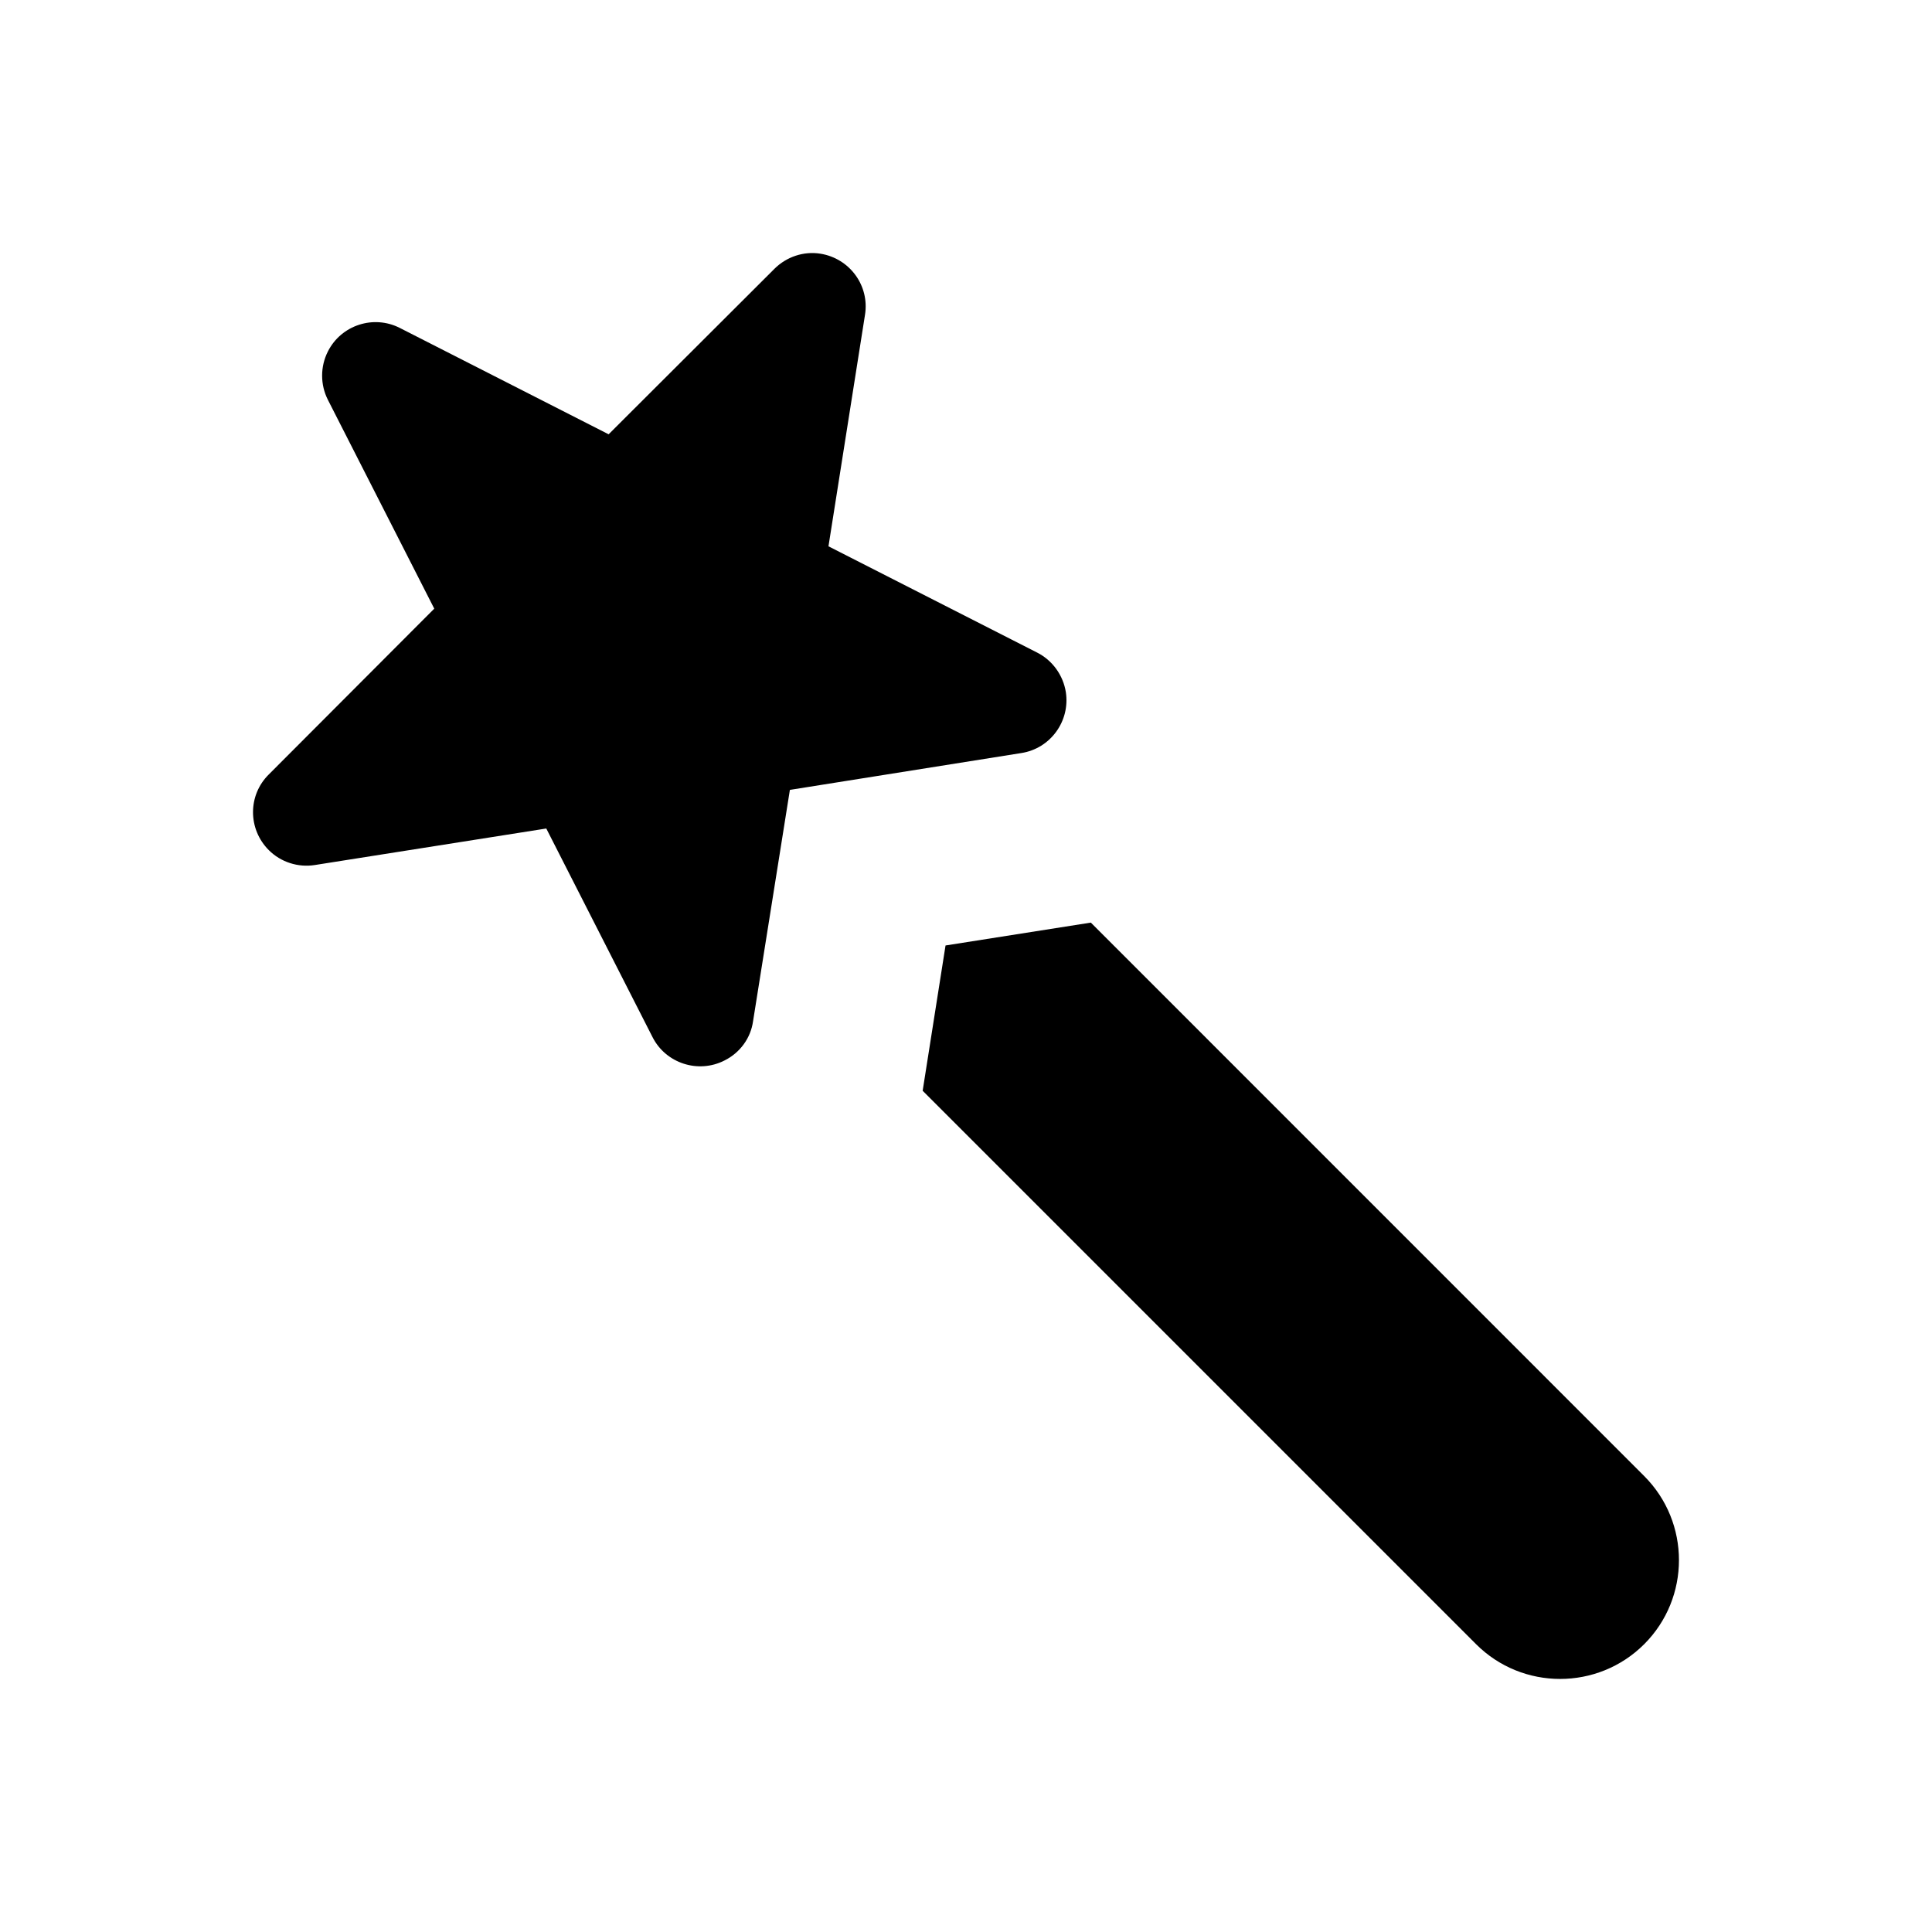
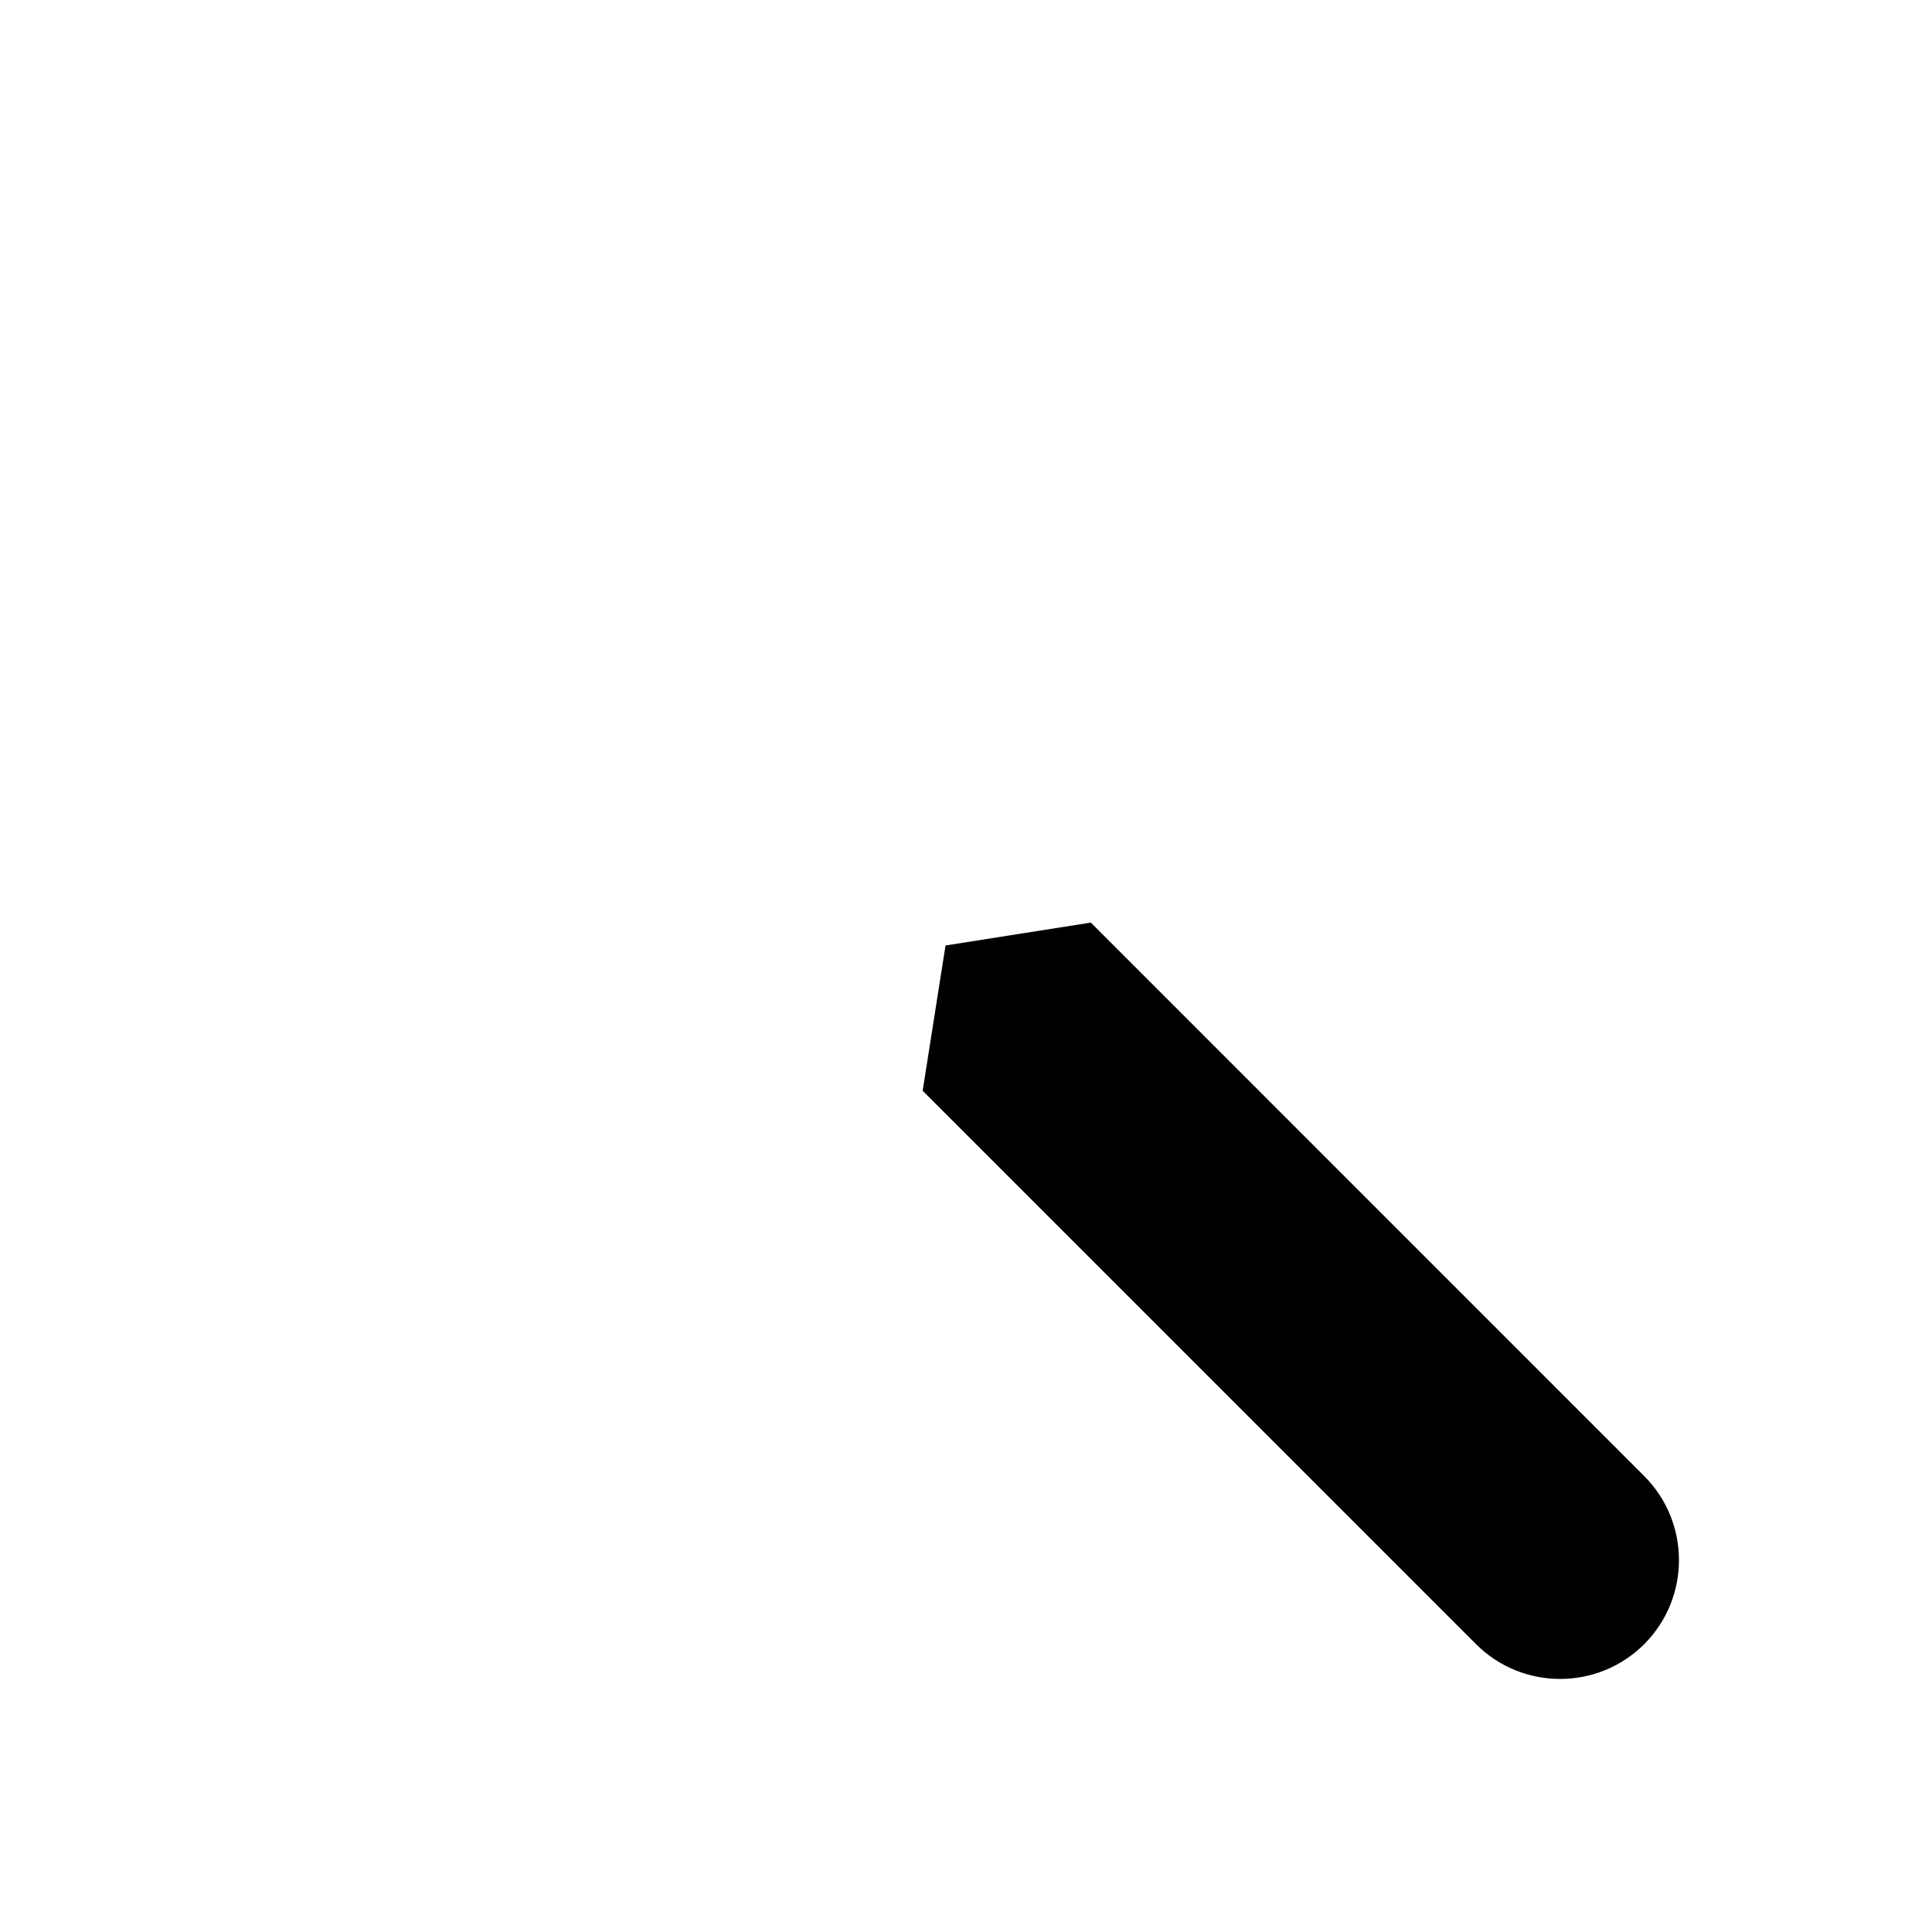
<svg xmlns="http://www.w3.org/2000/svg" fill="#000000" width="800px" height="800px" version="1.1" viewBox="144 144 512 512">
  <g>
    <path d="m579.73 535.17c12.281 12.289 12.281 32.273 0 44.555-12.289 12.281-32.273 12.281-44.555 0l-146.66-146.66 6.062-38.504 38.504-6.062z" />
-     <path d="m426.46 327.43c1.172 7.707-4.102 14.949-11.809 16.137l-61.324 9.762-9.762 61.324c-0.629 4.481-3.465 8.344-7.559 10.383-6.926 3.543-15.508 0.797-19.051-6.133l-28.184-55.34-61.324 9.676c-4.488 0.715-9.055-0.789-12.203-3.938-5.59-5.59-5.59-14.562 0-20.074l43.84-43.926-28.184-55.332c-2.047-4.023-2.047-8.816 0-12.84 3.543-7.008 12.121-9.754 19.059-6.219l55.332 28.184 43.926-43.84c3.227-3.227 7.793-4.731 12.203-4.023 7.793 1.258 13.066 8.5 11.809 16.223l-9.676 61.324 55.34 28.184c4.023 2.047 6.856 5.981 7.566 10.469z" />
  </g>
</svg>